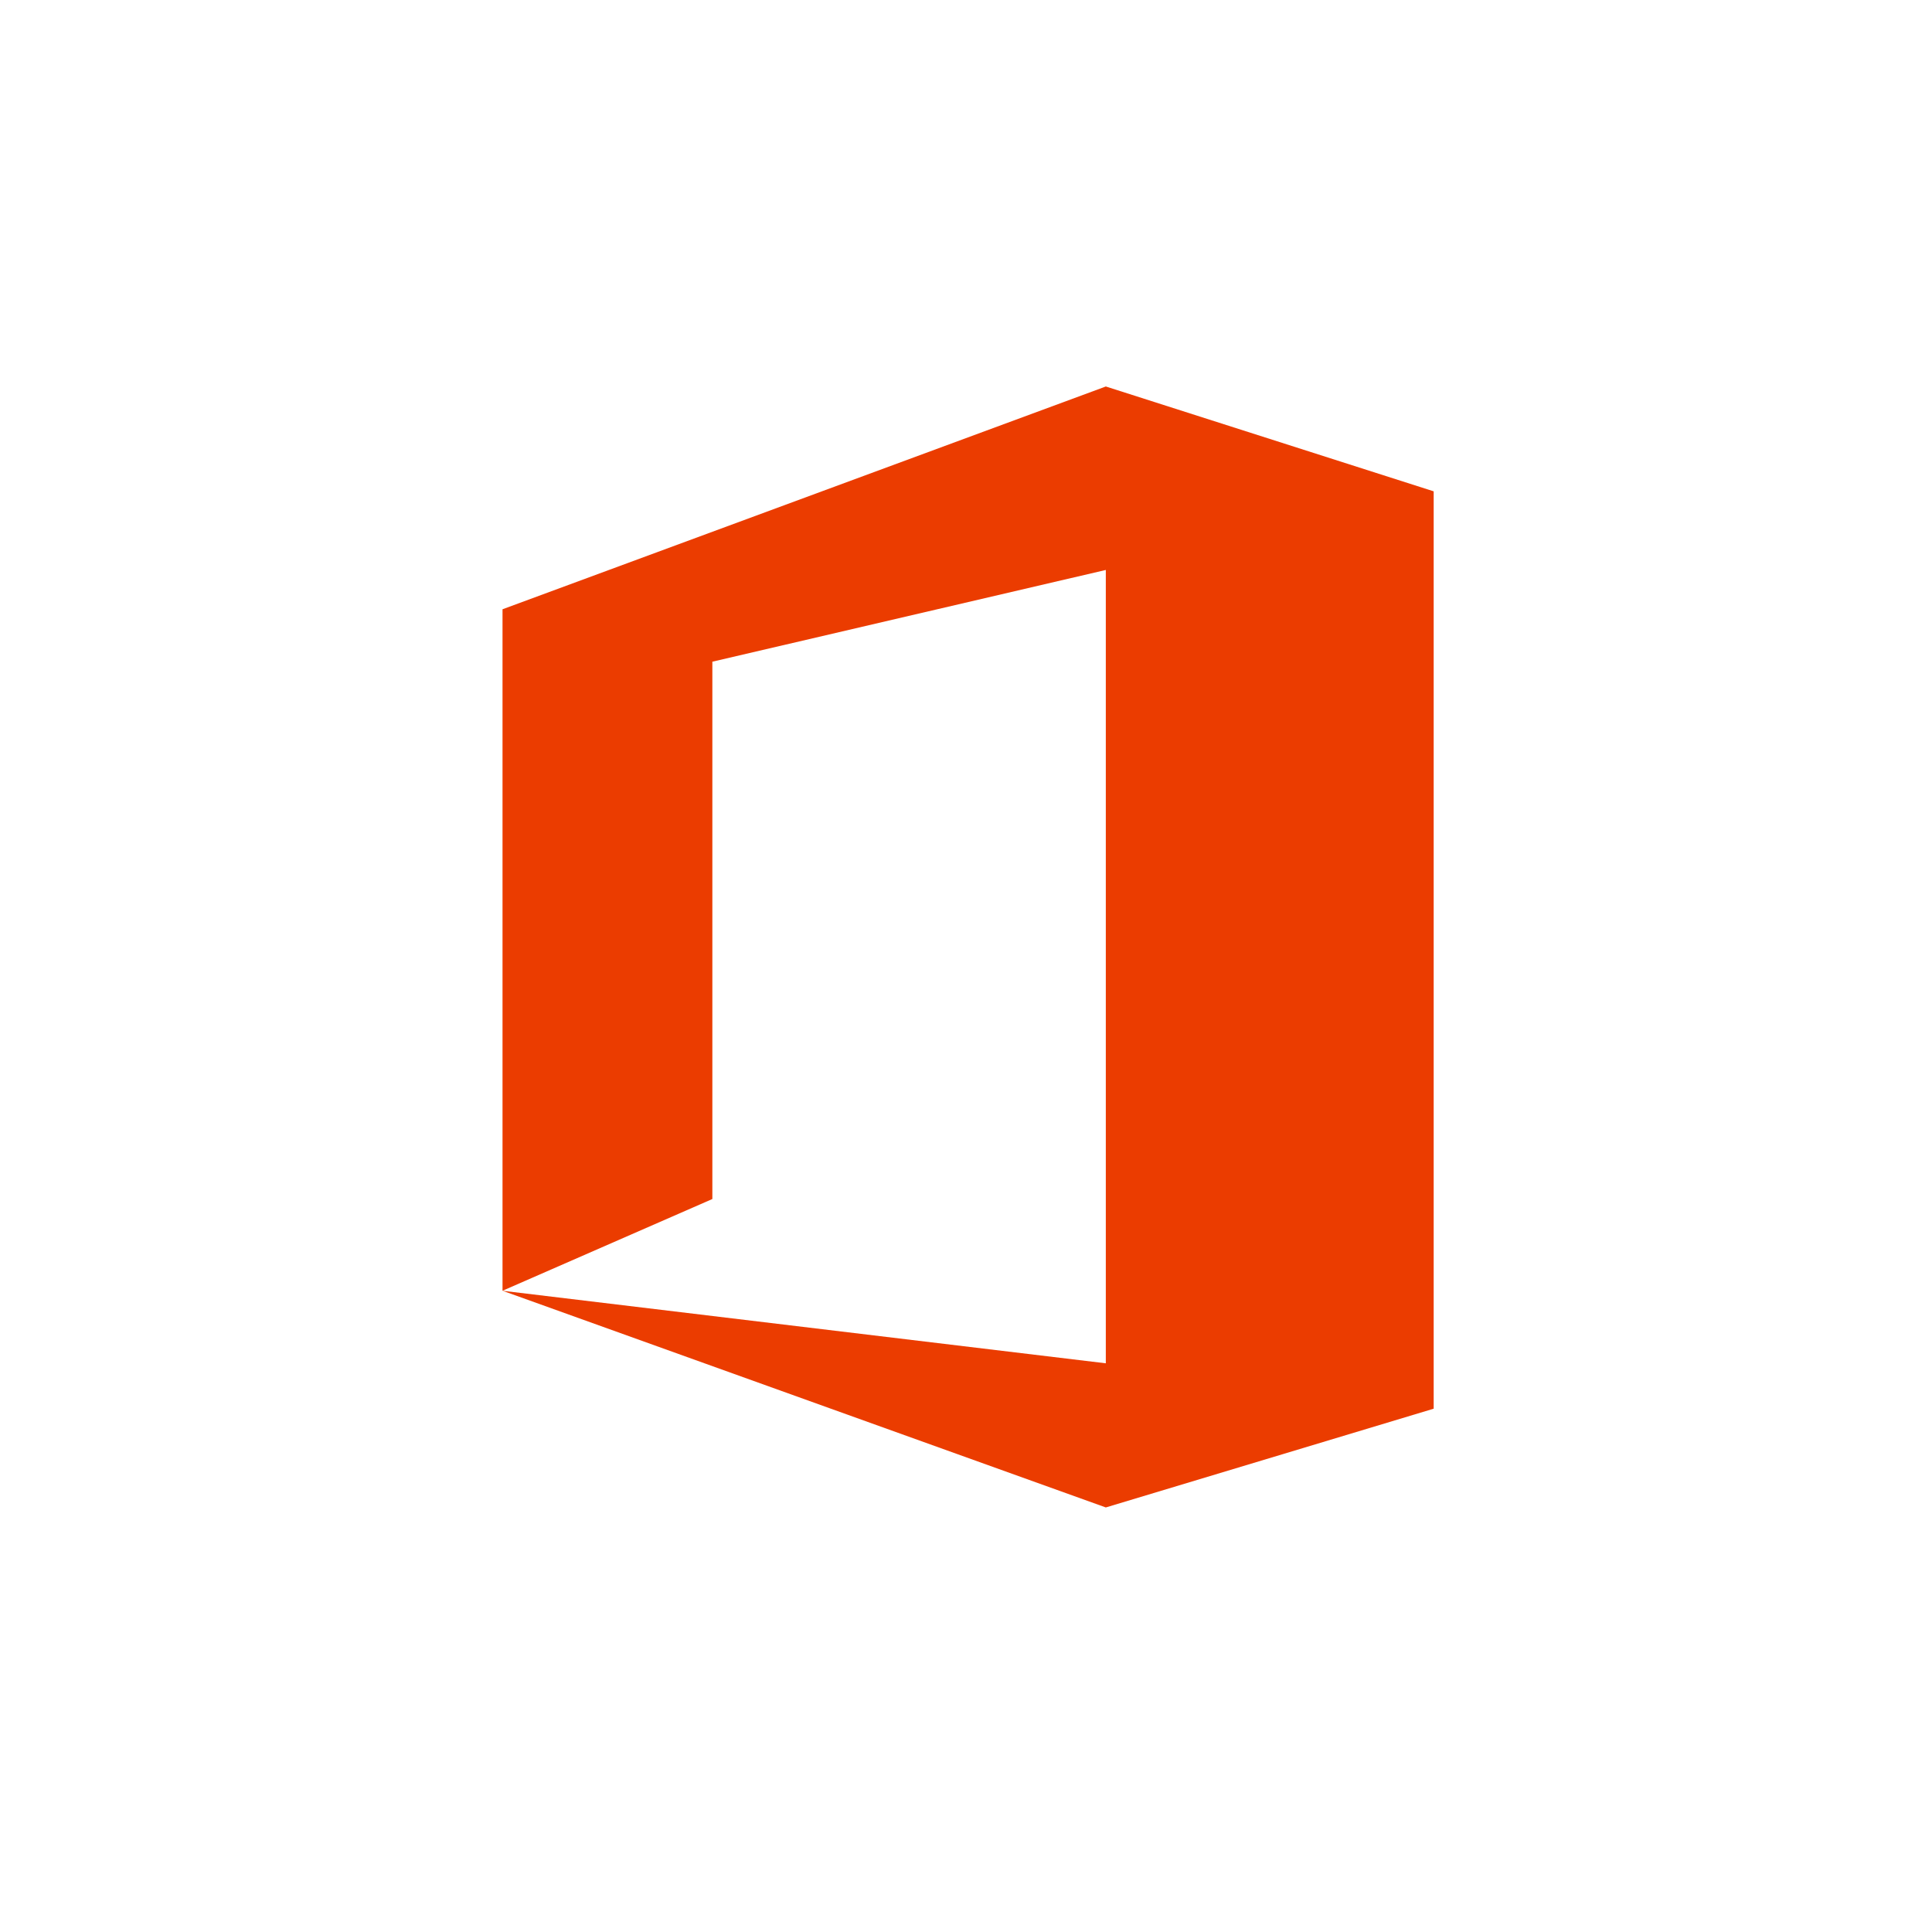
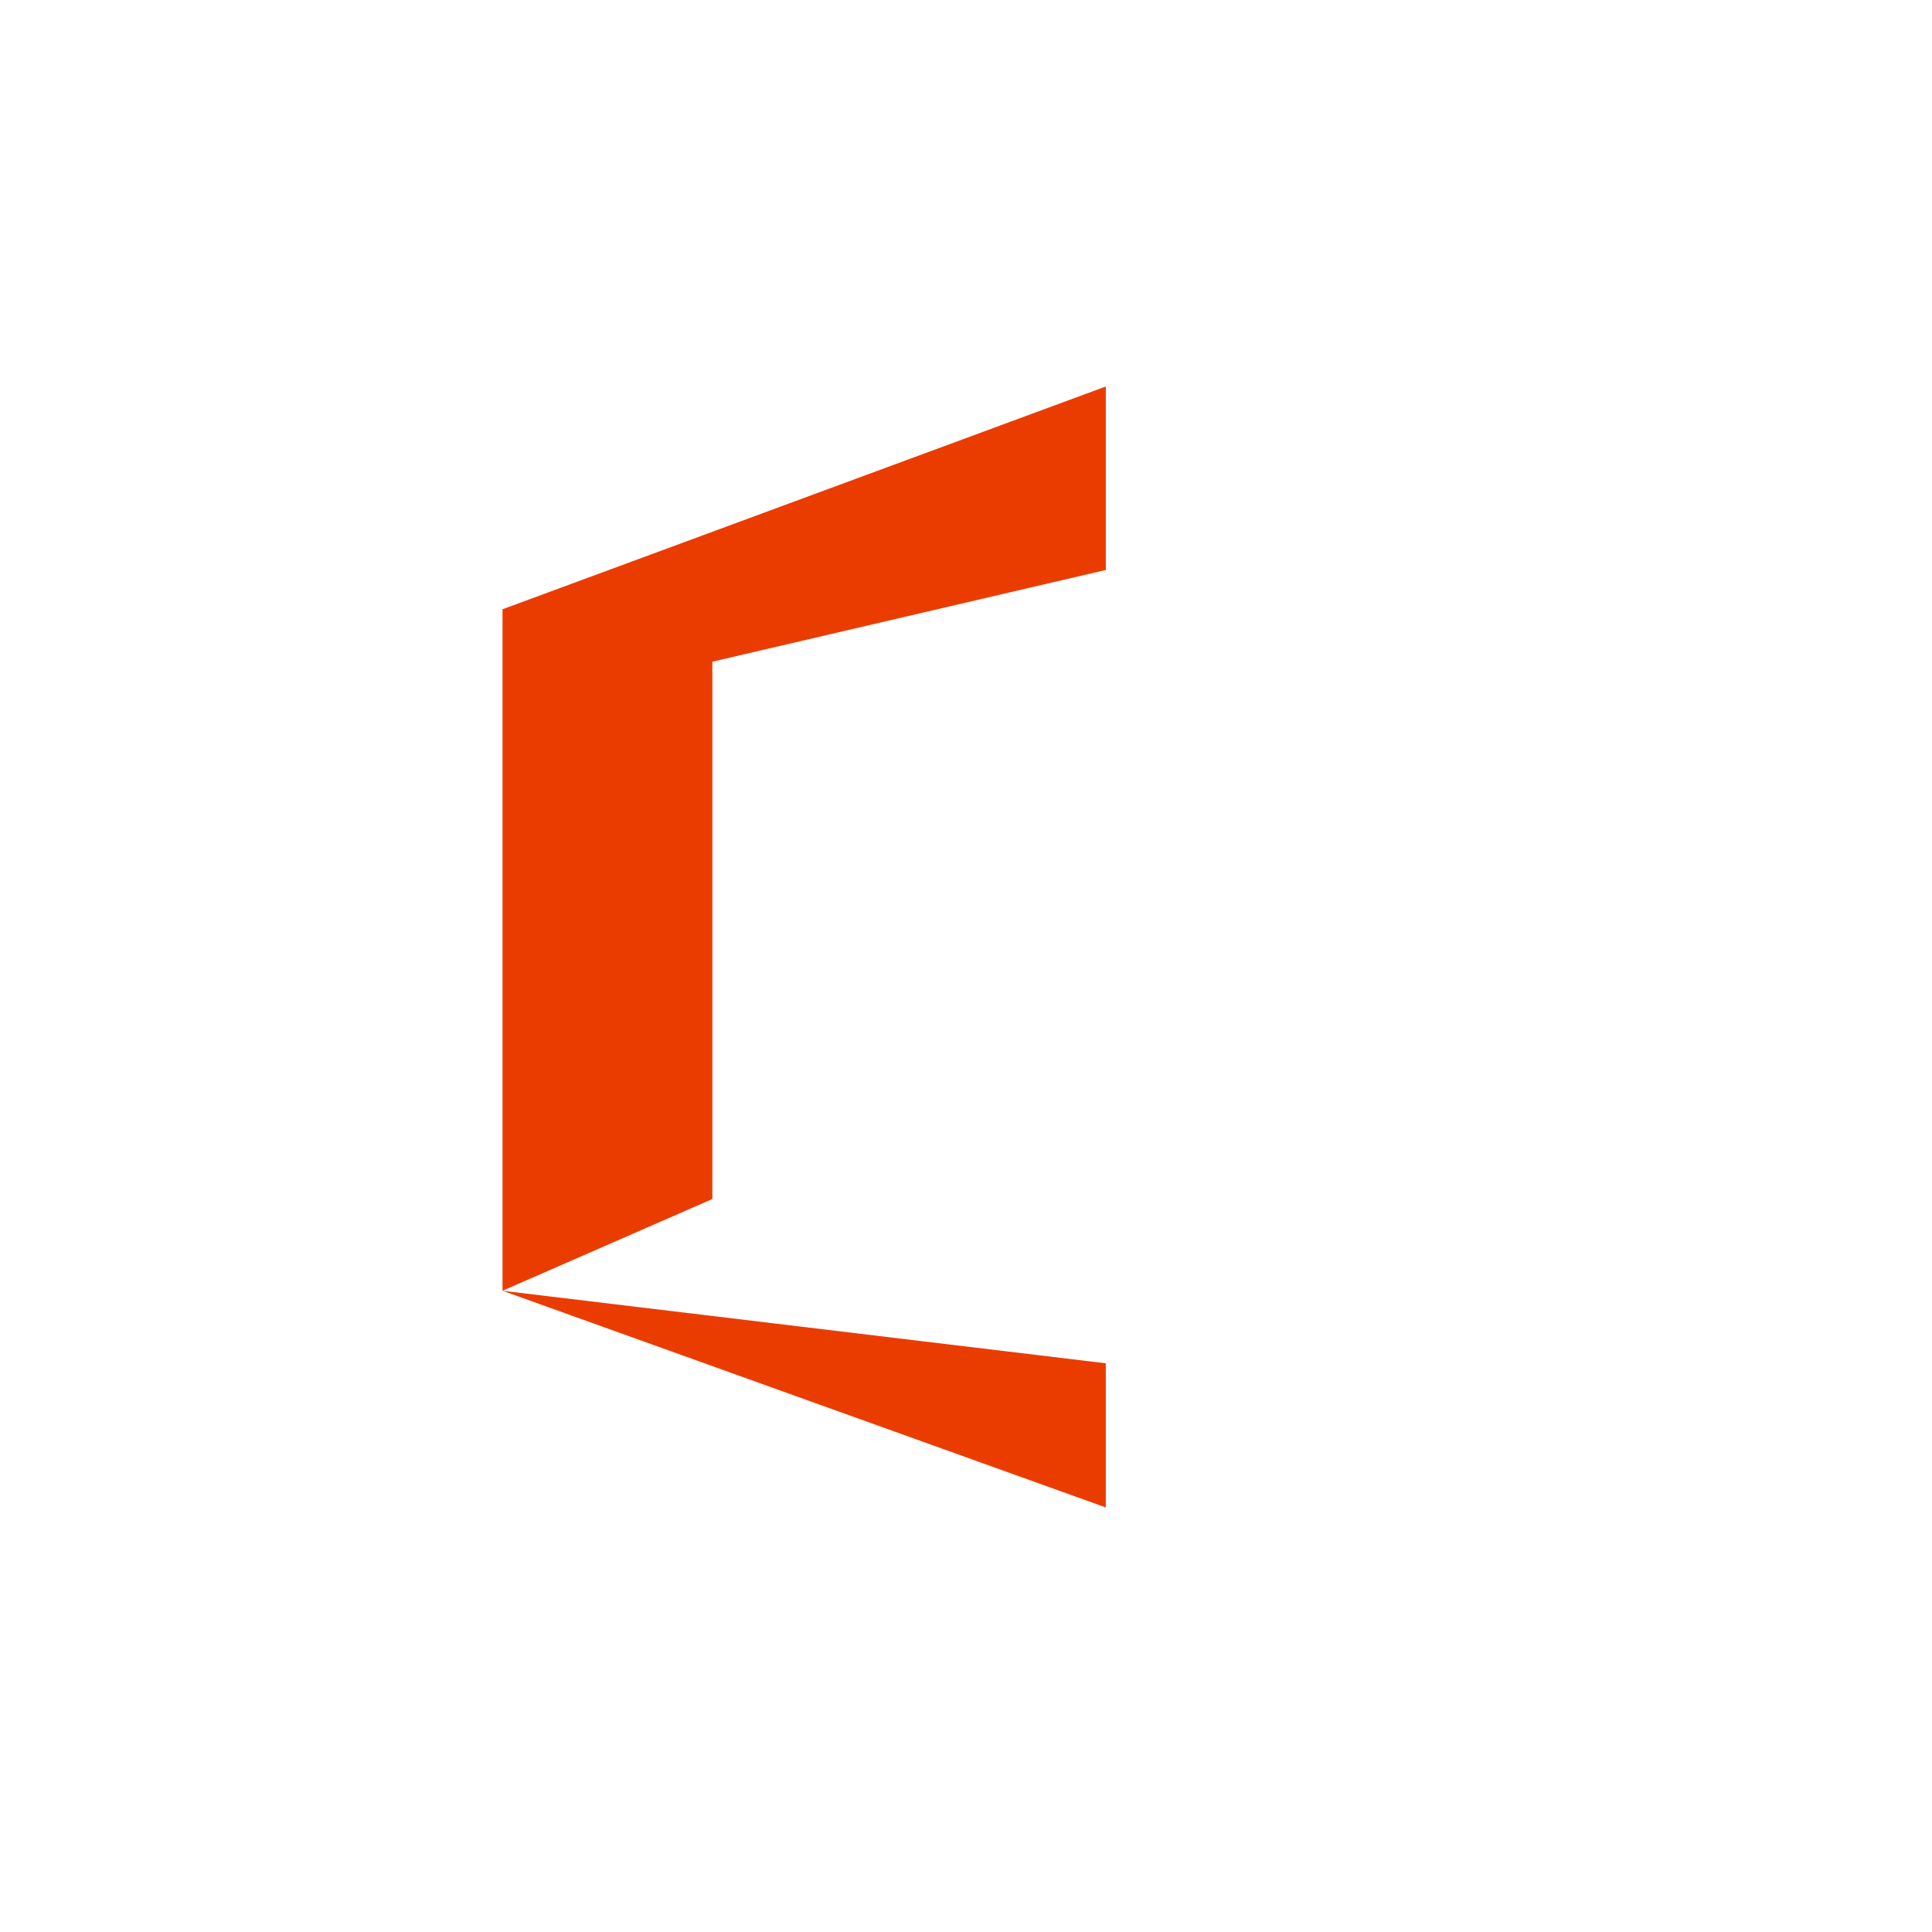
<svg xmlns="http://www.w3.org/2000/svg" width="87" height="87" viewBox="0 0 87 87" fill="none">
  <mask id="mask0_3513_531" style="mask-type:alpha" maskUnits="userSpaceOnUse" x="0" y="0" width="87" height="87">
-     <rect width="87" height="87" fill="#D9D9D9" />
-   </mask>
+     </mask>
  <g mask="url(#mask0_3513_531)">
</g>
  <g clip-path="url(#clip0_3513_531)">
-     <path d="M22.629 58.124V27.436L49.796 17.404L64.56 22.125V63.435L49.796 67.882L22.629 58.124L49.796 61.391V25.666L32.078 29.797V53.993L22.629 58.124Z" fill="#EB3C00" />
+     <path d="M22.629 58.124V27.436L49.796 17.404V63.435L49.796 67.882L22.629 58.124L49.796 61.391V25.666L32.078 29.797V53.993L22.629 58.124Z" fill="#EB3C00" />
  </g>
  <defs>
    <clipPath id="clip0_3513_531">
      <rect width="42.729" height="51.275" fill="white" transform="translate(22.233 17.005)" />
    </clipPath>
  </defs>
</svg>